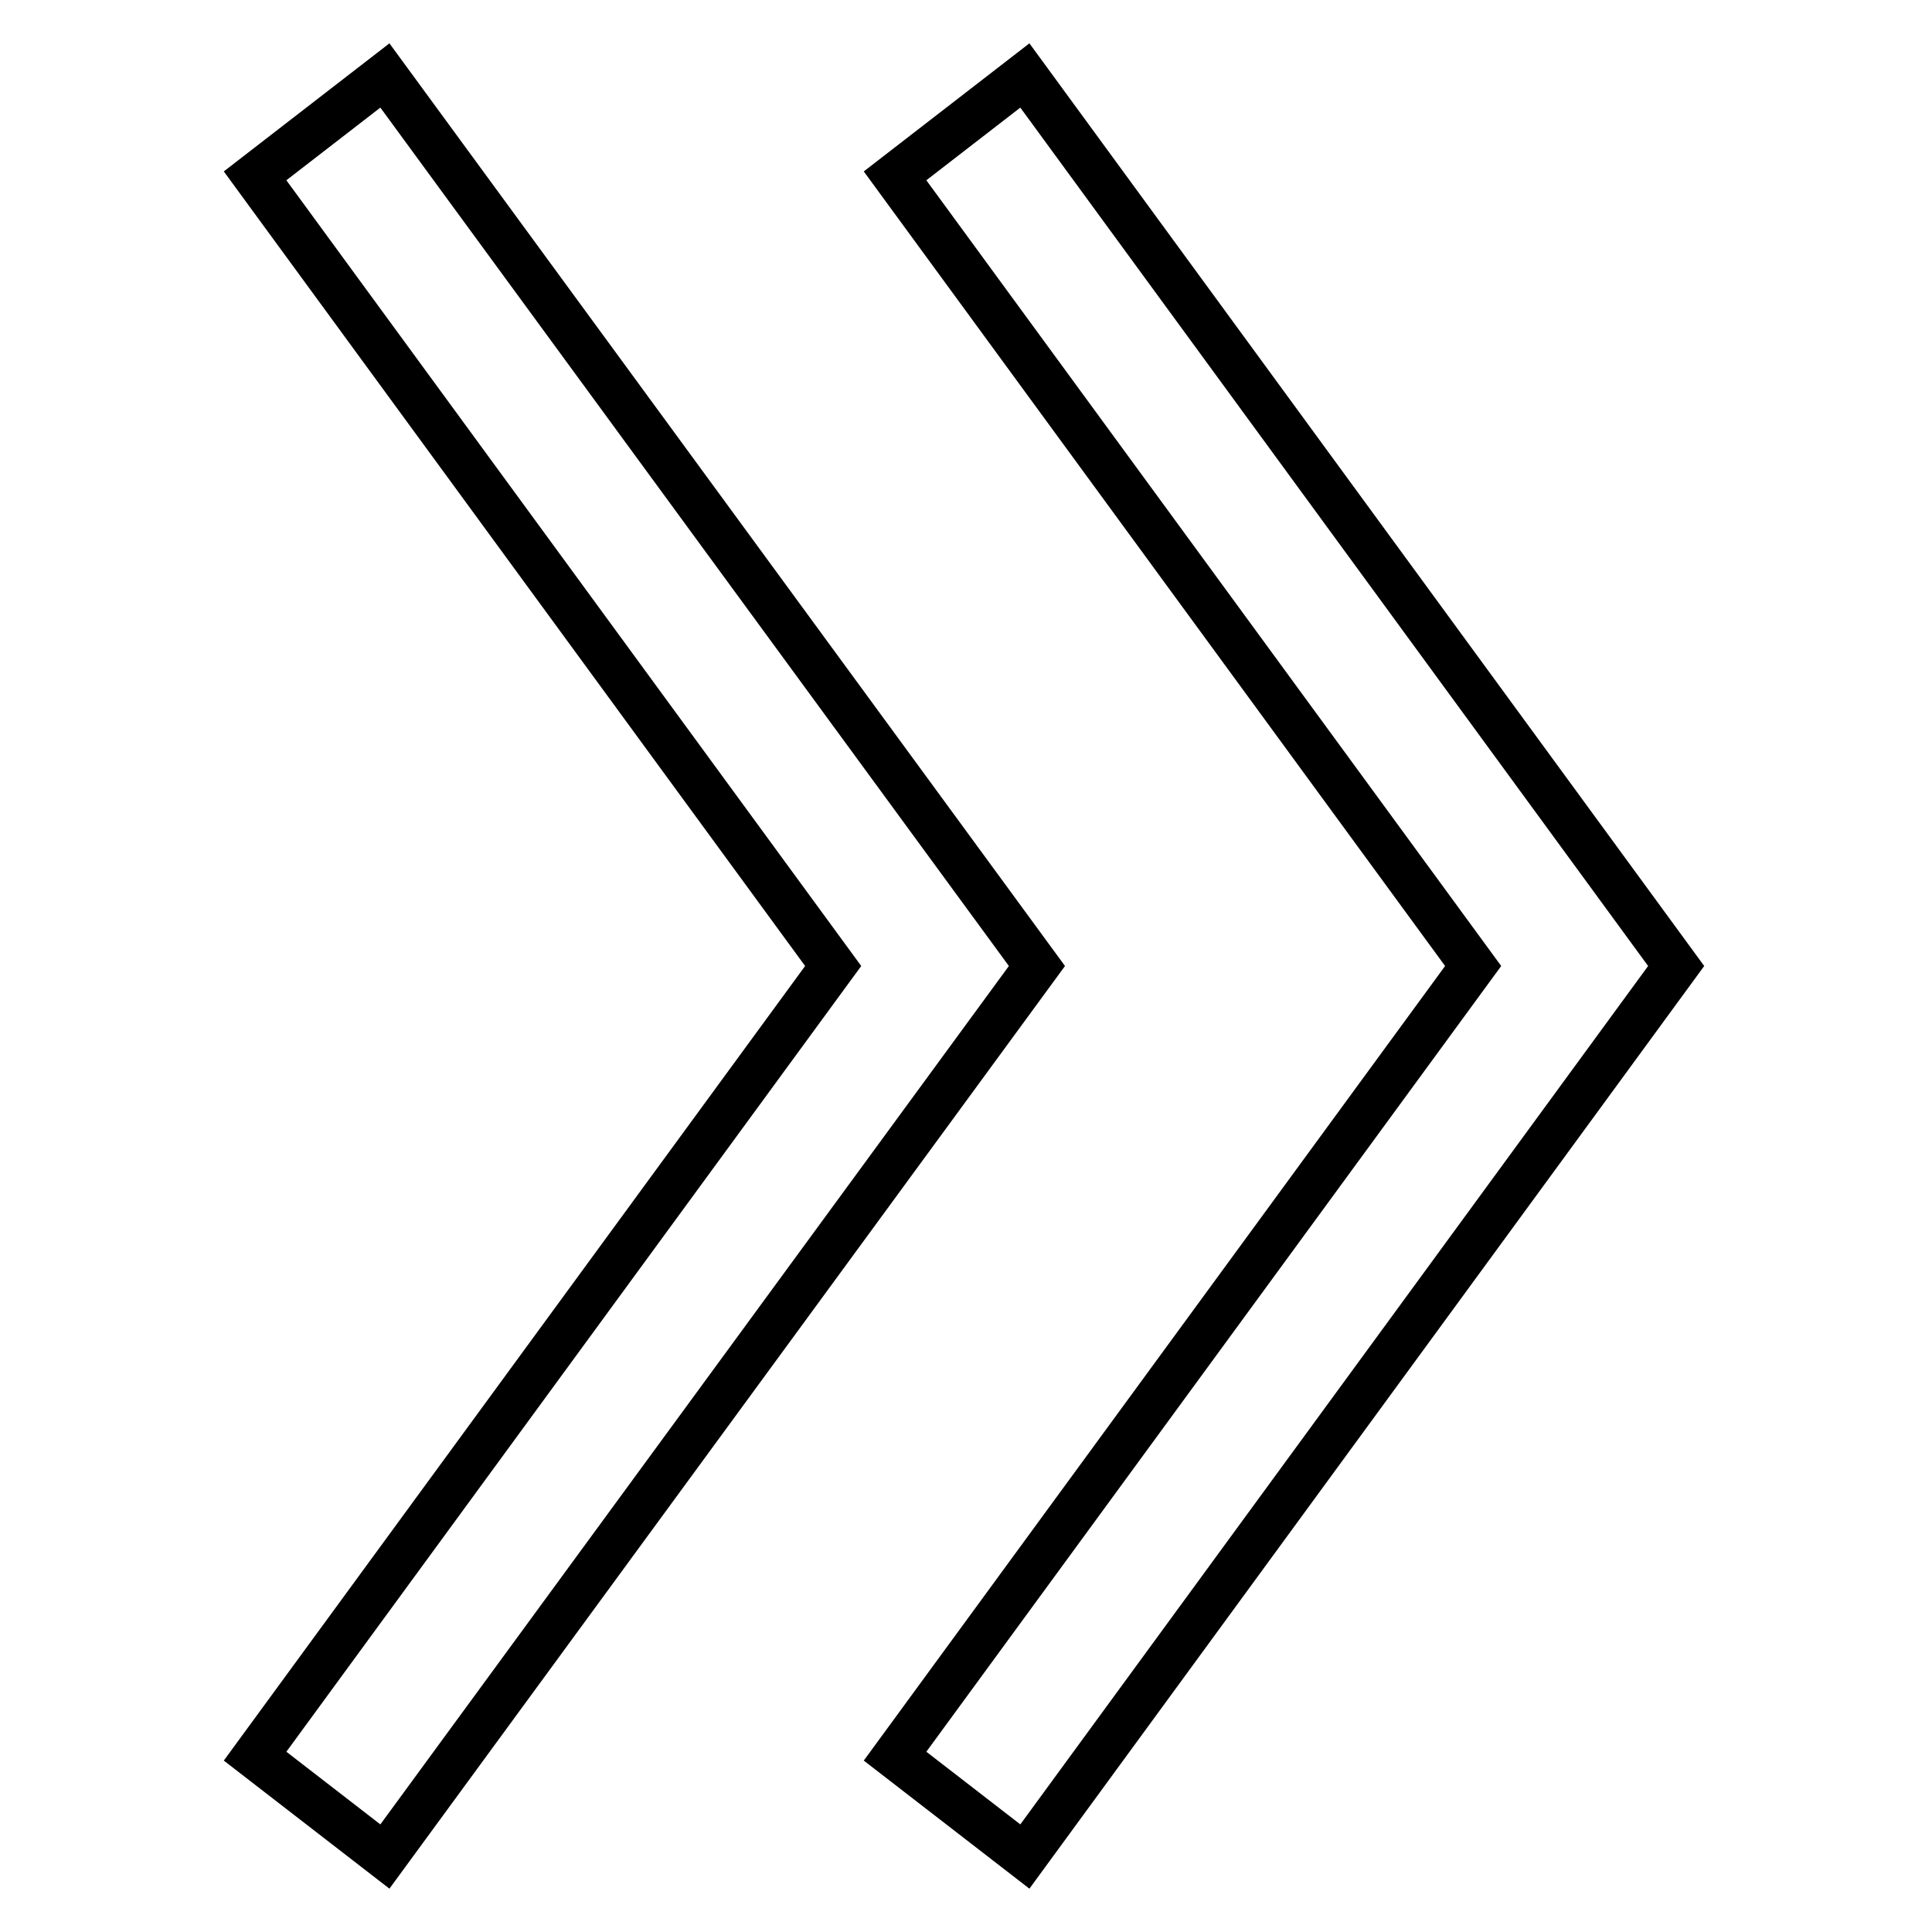
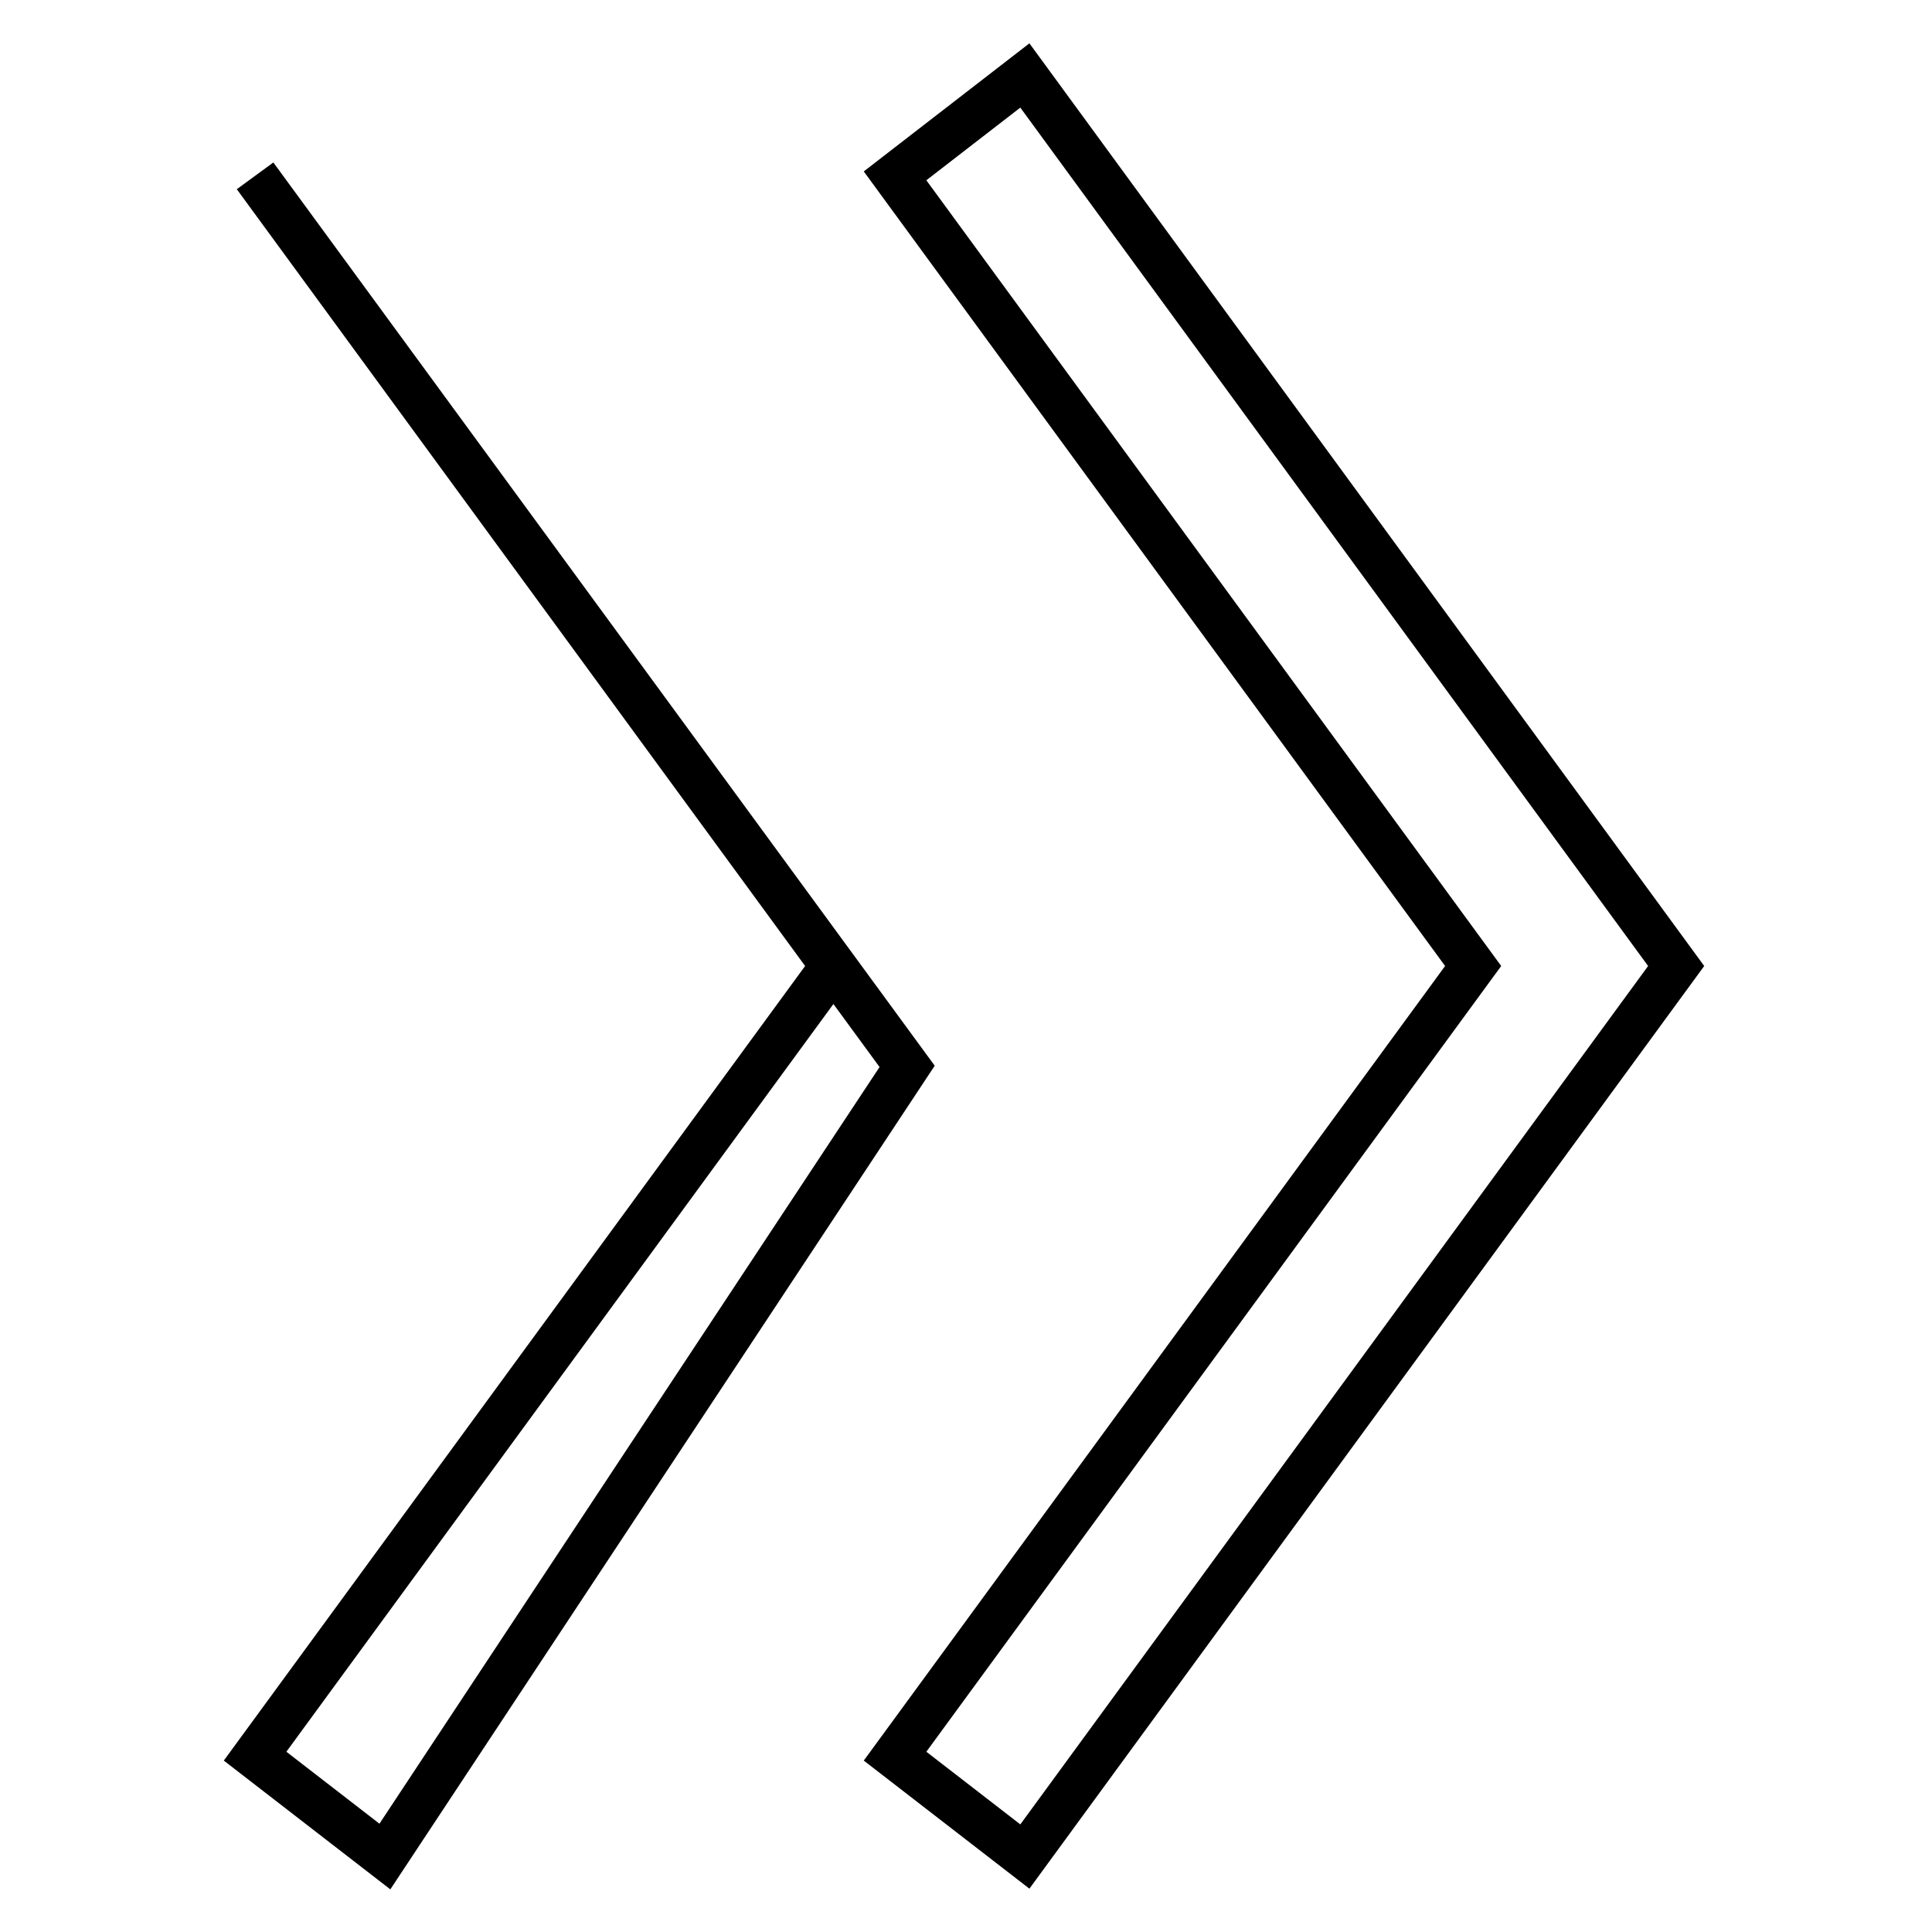
<svg xmlns="http://www.w3.org/2000/svg" version="1.1" x="0px" y="0px" viewBox="0 0 256 256" enable-background="new 0 0 256 256" xml:space="preserve">
  <g>
    <g>
-       <path stroke-width="6" fill-opacity="0" stroke="#000000" d="M110.4,128L33.8,23.3L51,10l86.4,118L51,246l-17.2-13.3L110.4,128z M195.2,128L118.6,23.3L135.8,10l86.3,118l-86.3,118l-17.2-13.3L195.2,128z" />
+       <path stroke-width="6" fill-opacity="0" stroke="#000000" d="M110.4,128L33.8,23.3l86.4,118L51,246l-17.2-13.3L110.4,128z M195.2,128L118.6,23.3L135.8,10l86.3,118l-86.3,118l-17.2-13.3L195.2,128z" />
    </g>
  </g>
</svg>